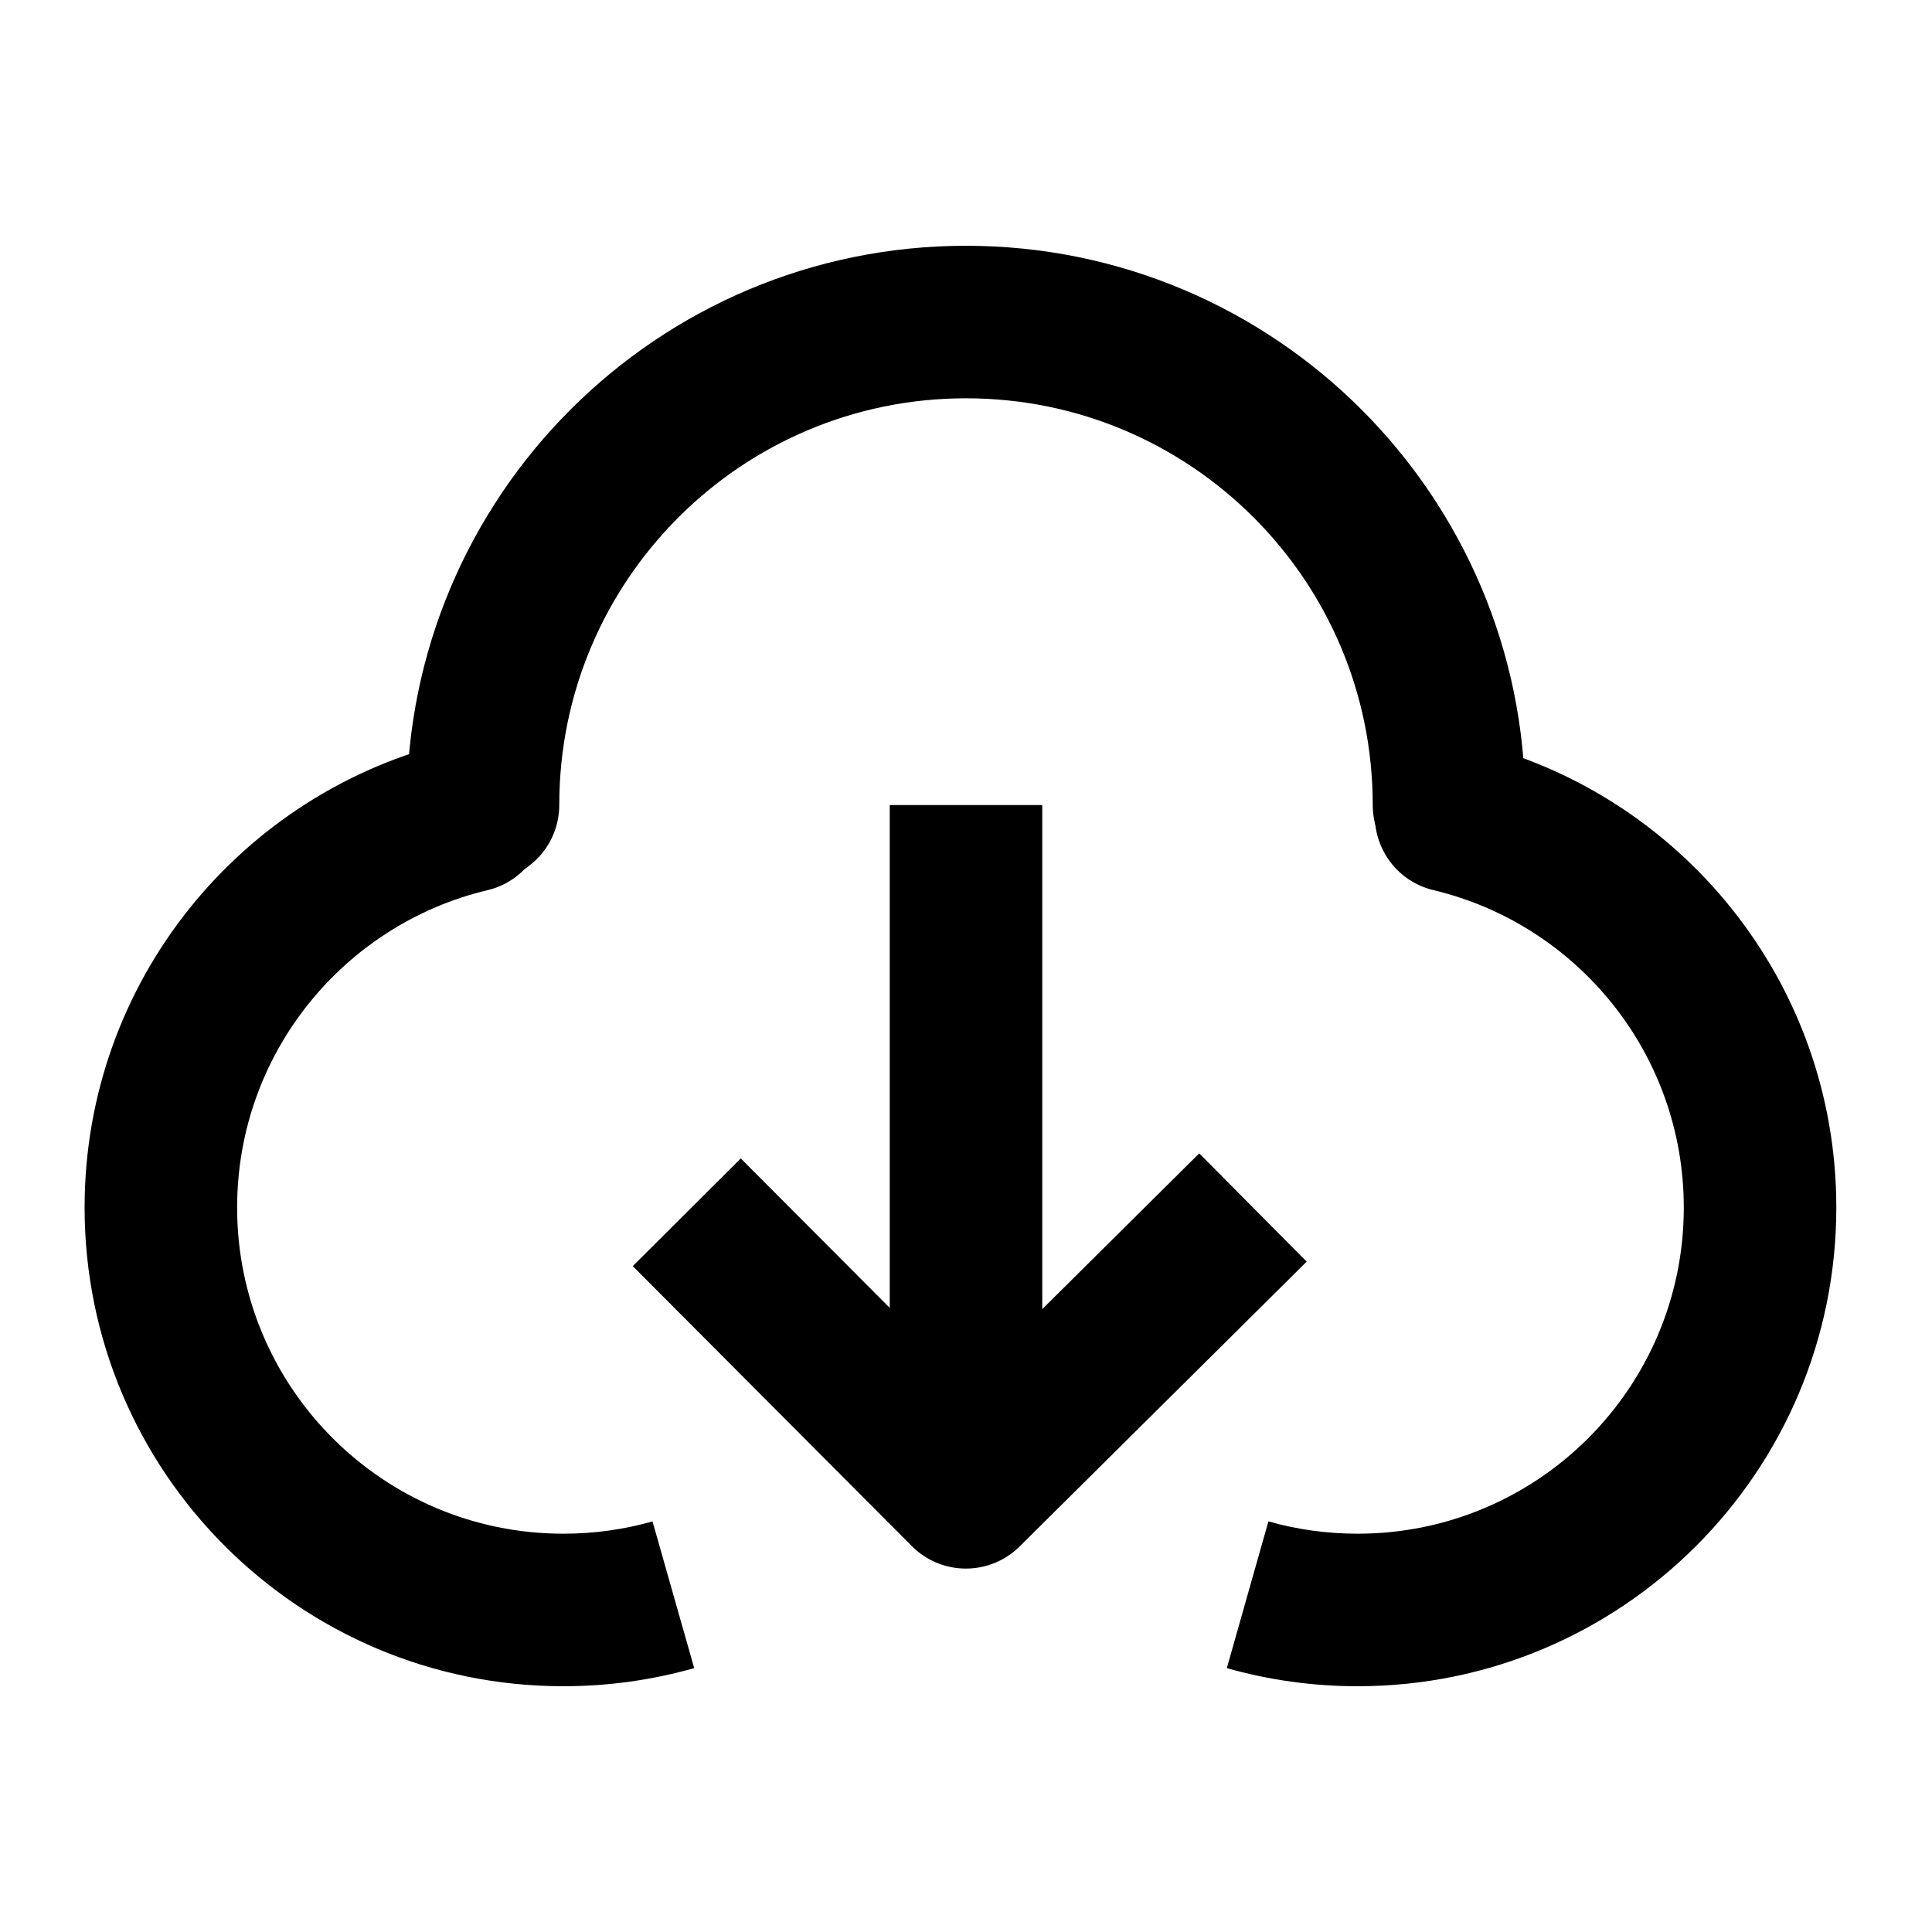
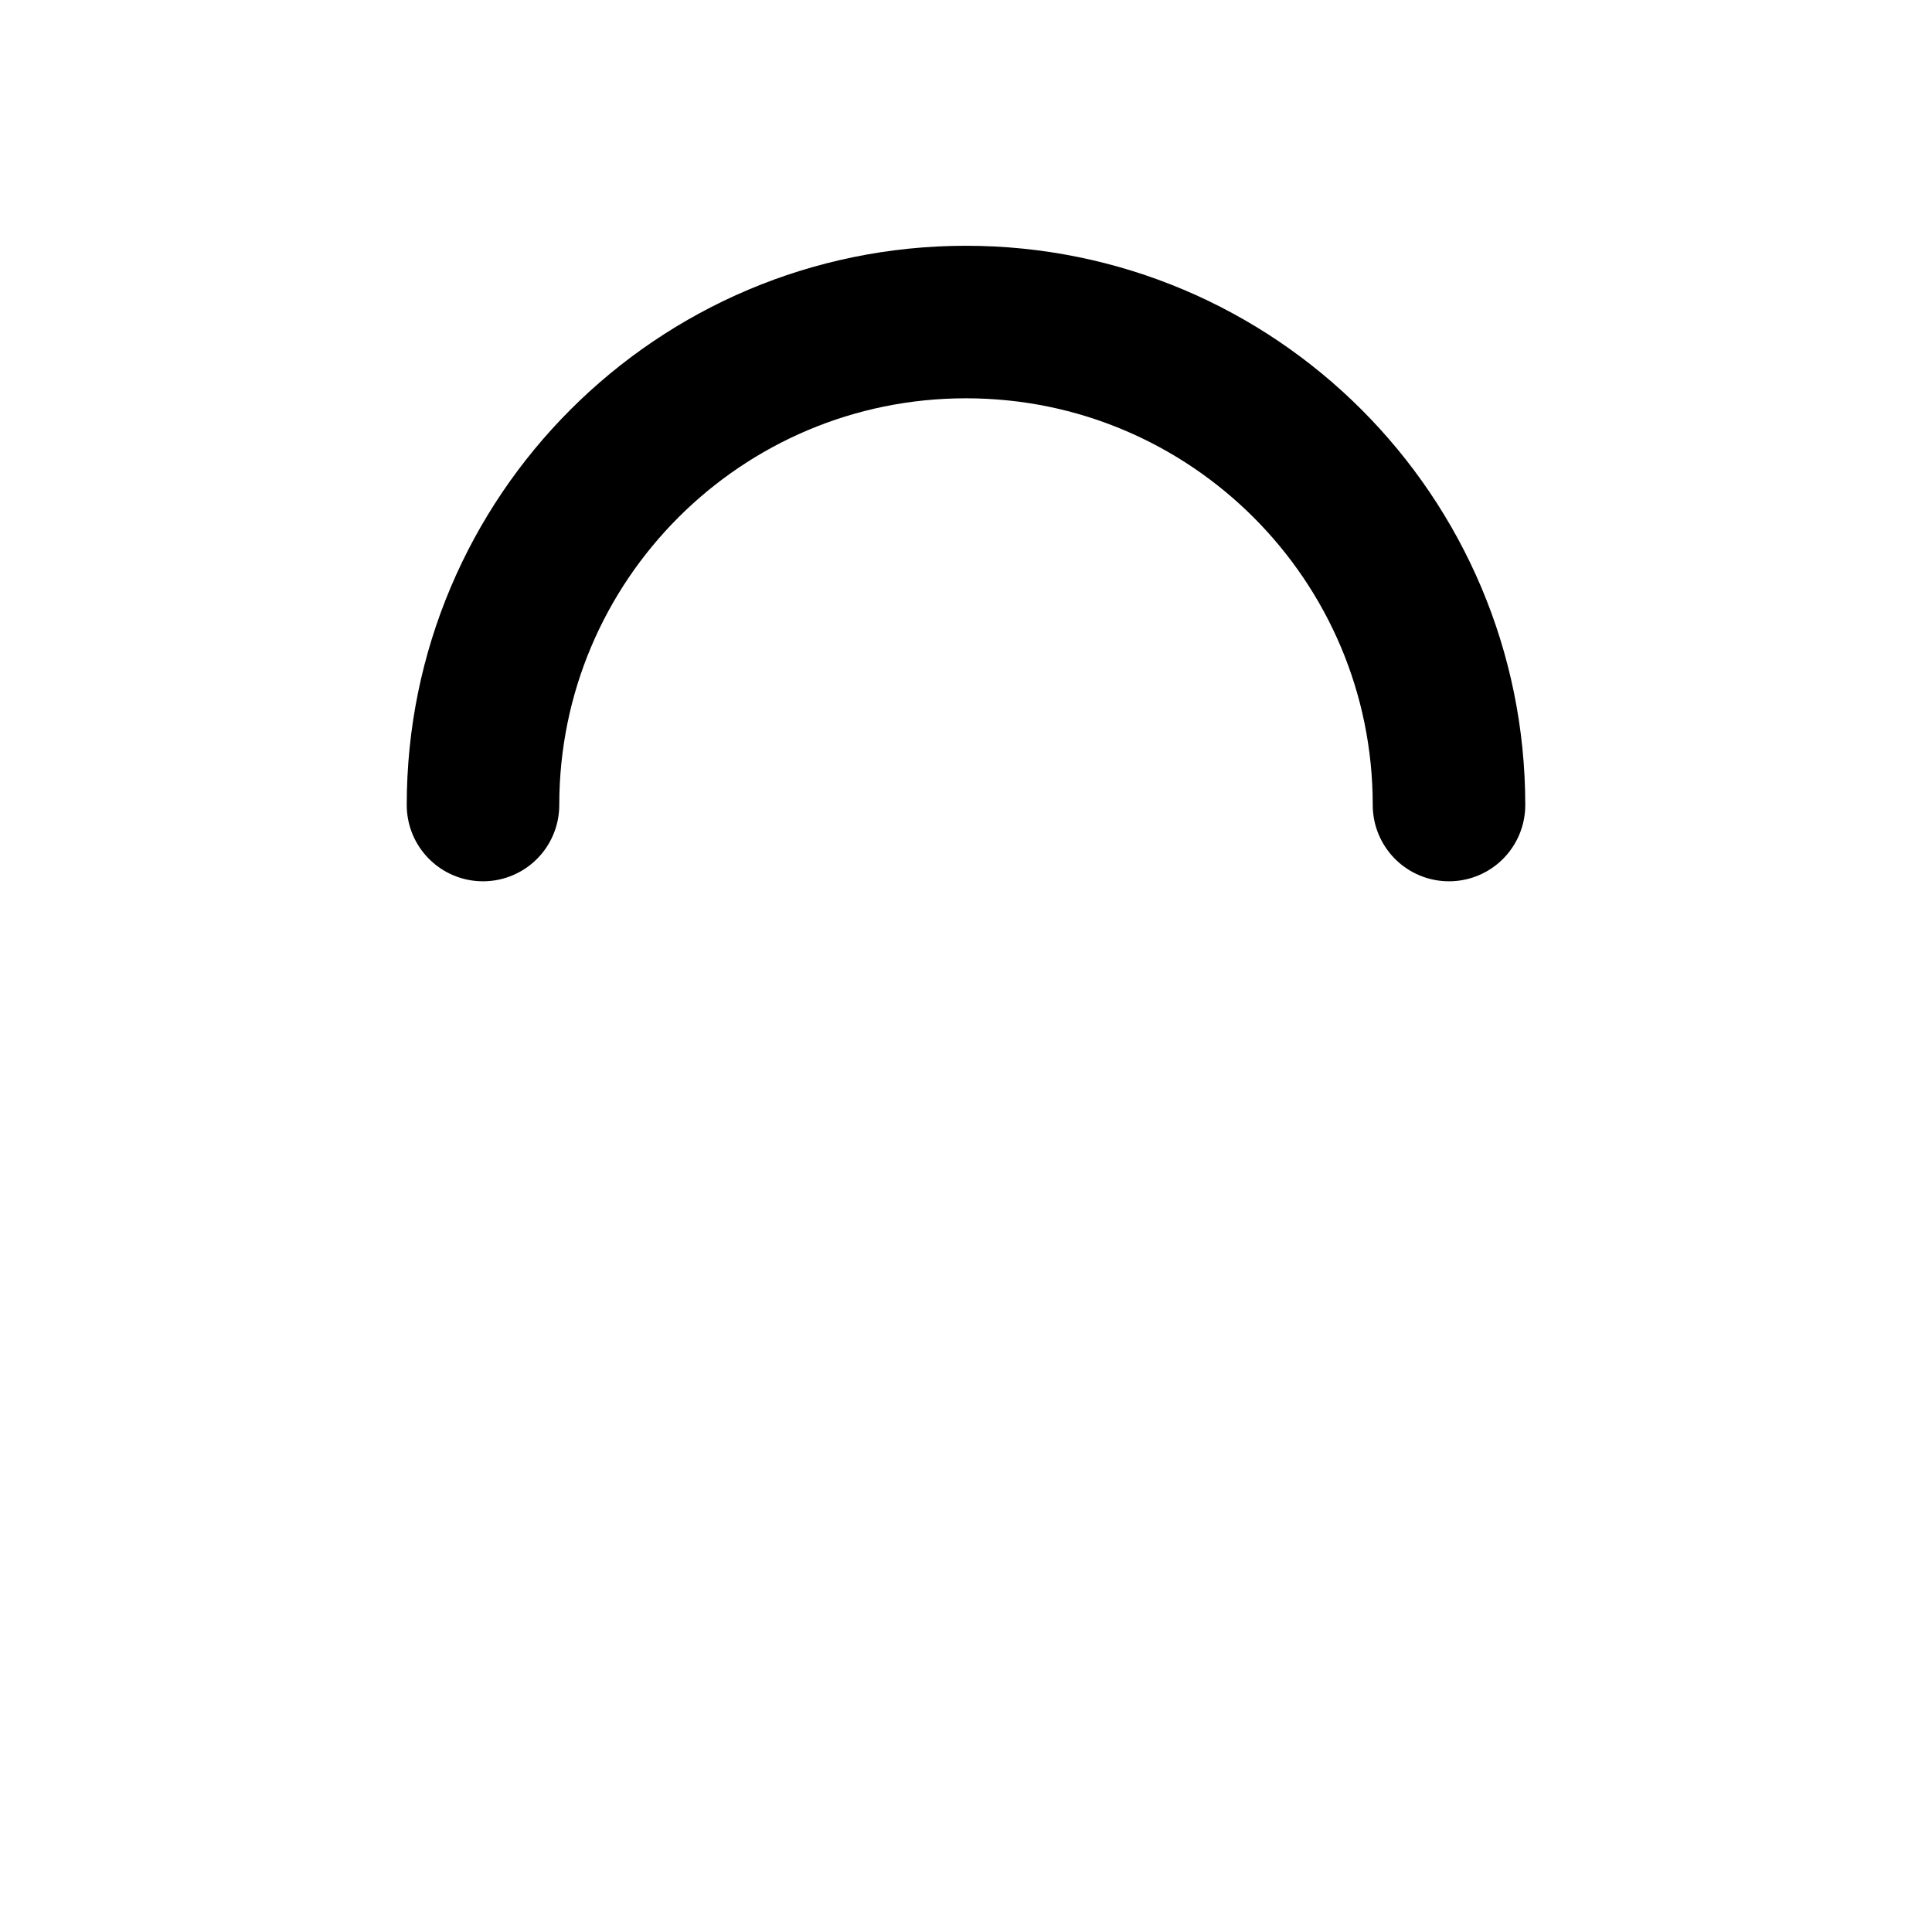
<svg xmlns="http://www.w3.org/2000/svg" width="19" height="19" viewBox="0 0 19 19" fill="none">
-   <path d="M4.795 8.754C5.198 8.658 5.447 8.253 5.351 7.85C5.255 7.447 4.851 7.198 4.448 7.294L4.795 8.754ZM4.448 7.294C2.375 7.787 0.832 9.65 0.832 11.875H2.332C2.332 10.361 3.382 9.09 4.795 8.754L4.448 7.294ZM0.832 11.875C0.832 14.475 2.94 16.583 5.54 16.583V15.083C3.768 15.083 2.332 13.647 2.332 11.875H0.832ZM5.54 16.583C5.985 16.583 6.417 16.521 6.827 16.405L6.417 14.962C6.14 15.041 5.846 15.083 5.54 15.083V16.583Z" fill="black" />
-   <path d="M14.444 7.294C14.041 7.198 13.637 7.447 13.541 7.85C13.445 8.253 13.694 8.658 14.097 8.754L14.444 7.294ZM14.097 8.754C15.509 9.09 16.559 10.361 16.559 11.875H18.059C18.059 9.65 16.517 7.787 14.444 7.294L14.097 8.754ZM16.559 11.875C16.559 13.647 15.123 15.083 13.351 15.083V16.583C15.951 16.583 18.059 14.475 18.059 11.875H16.559ZM13.351 15.083C13.046 15.083 12.752 15.041 12.474 14.962L12.065 16.405C12.475 16.521 12.906 16.583 13.351 16.583V15.083Z" fill="black" />
  <path d="M14.25 7.917C14.25 5.293 12.123 3.167 9.5 3.167C6.877 3.167 4.75 5.293 4.75 7.917" stroke="black" stroke-width="1.5" stroke-linecap="round" stroke-linejoin="round" />
-   <path d="M6.754 11.922L9.499 14.676L12.322 11.875" stroke="black" stroke-width="1.5" stroke-linejoin="round" />
-   <path d="M9.5 7.917V14.067" stroke="black" stroke-width="1.5" stroke-linejoin="round" />
</svg>